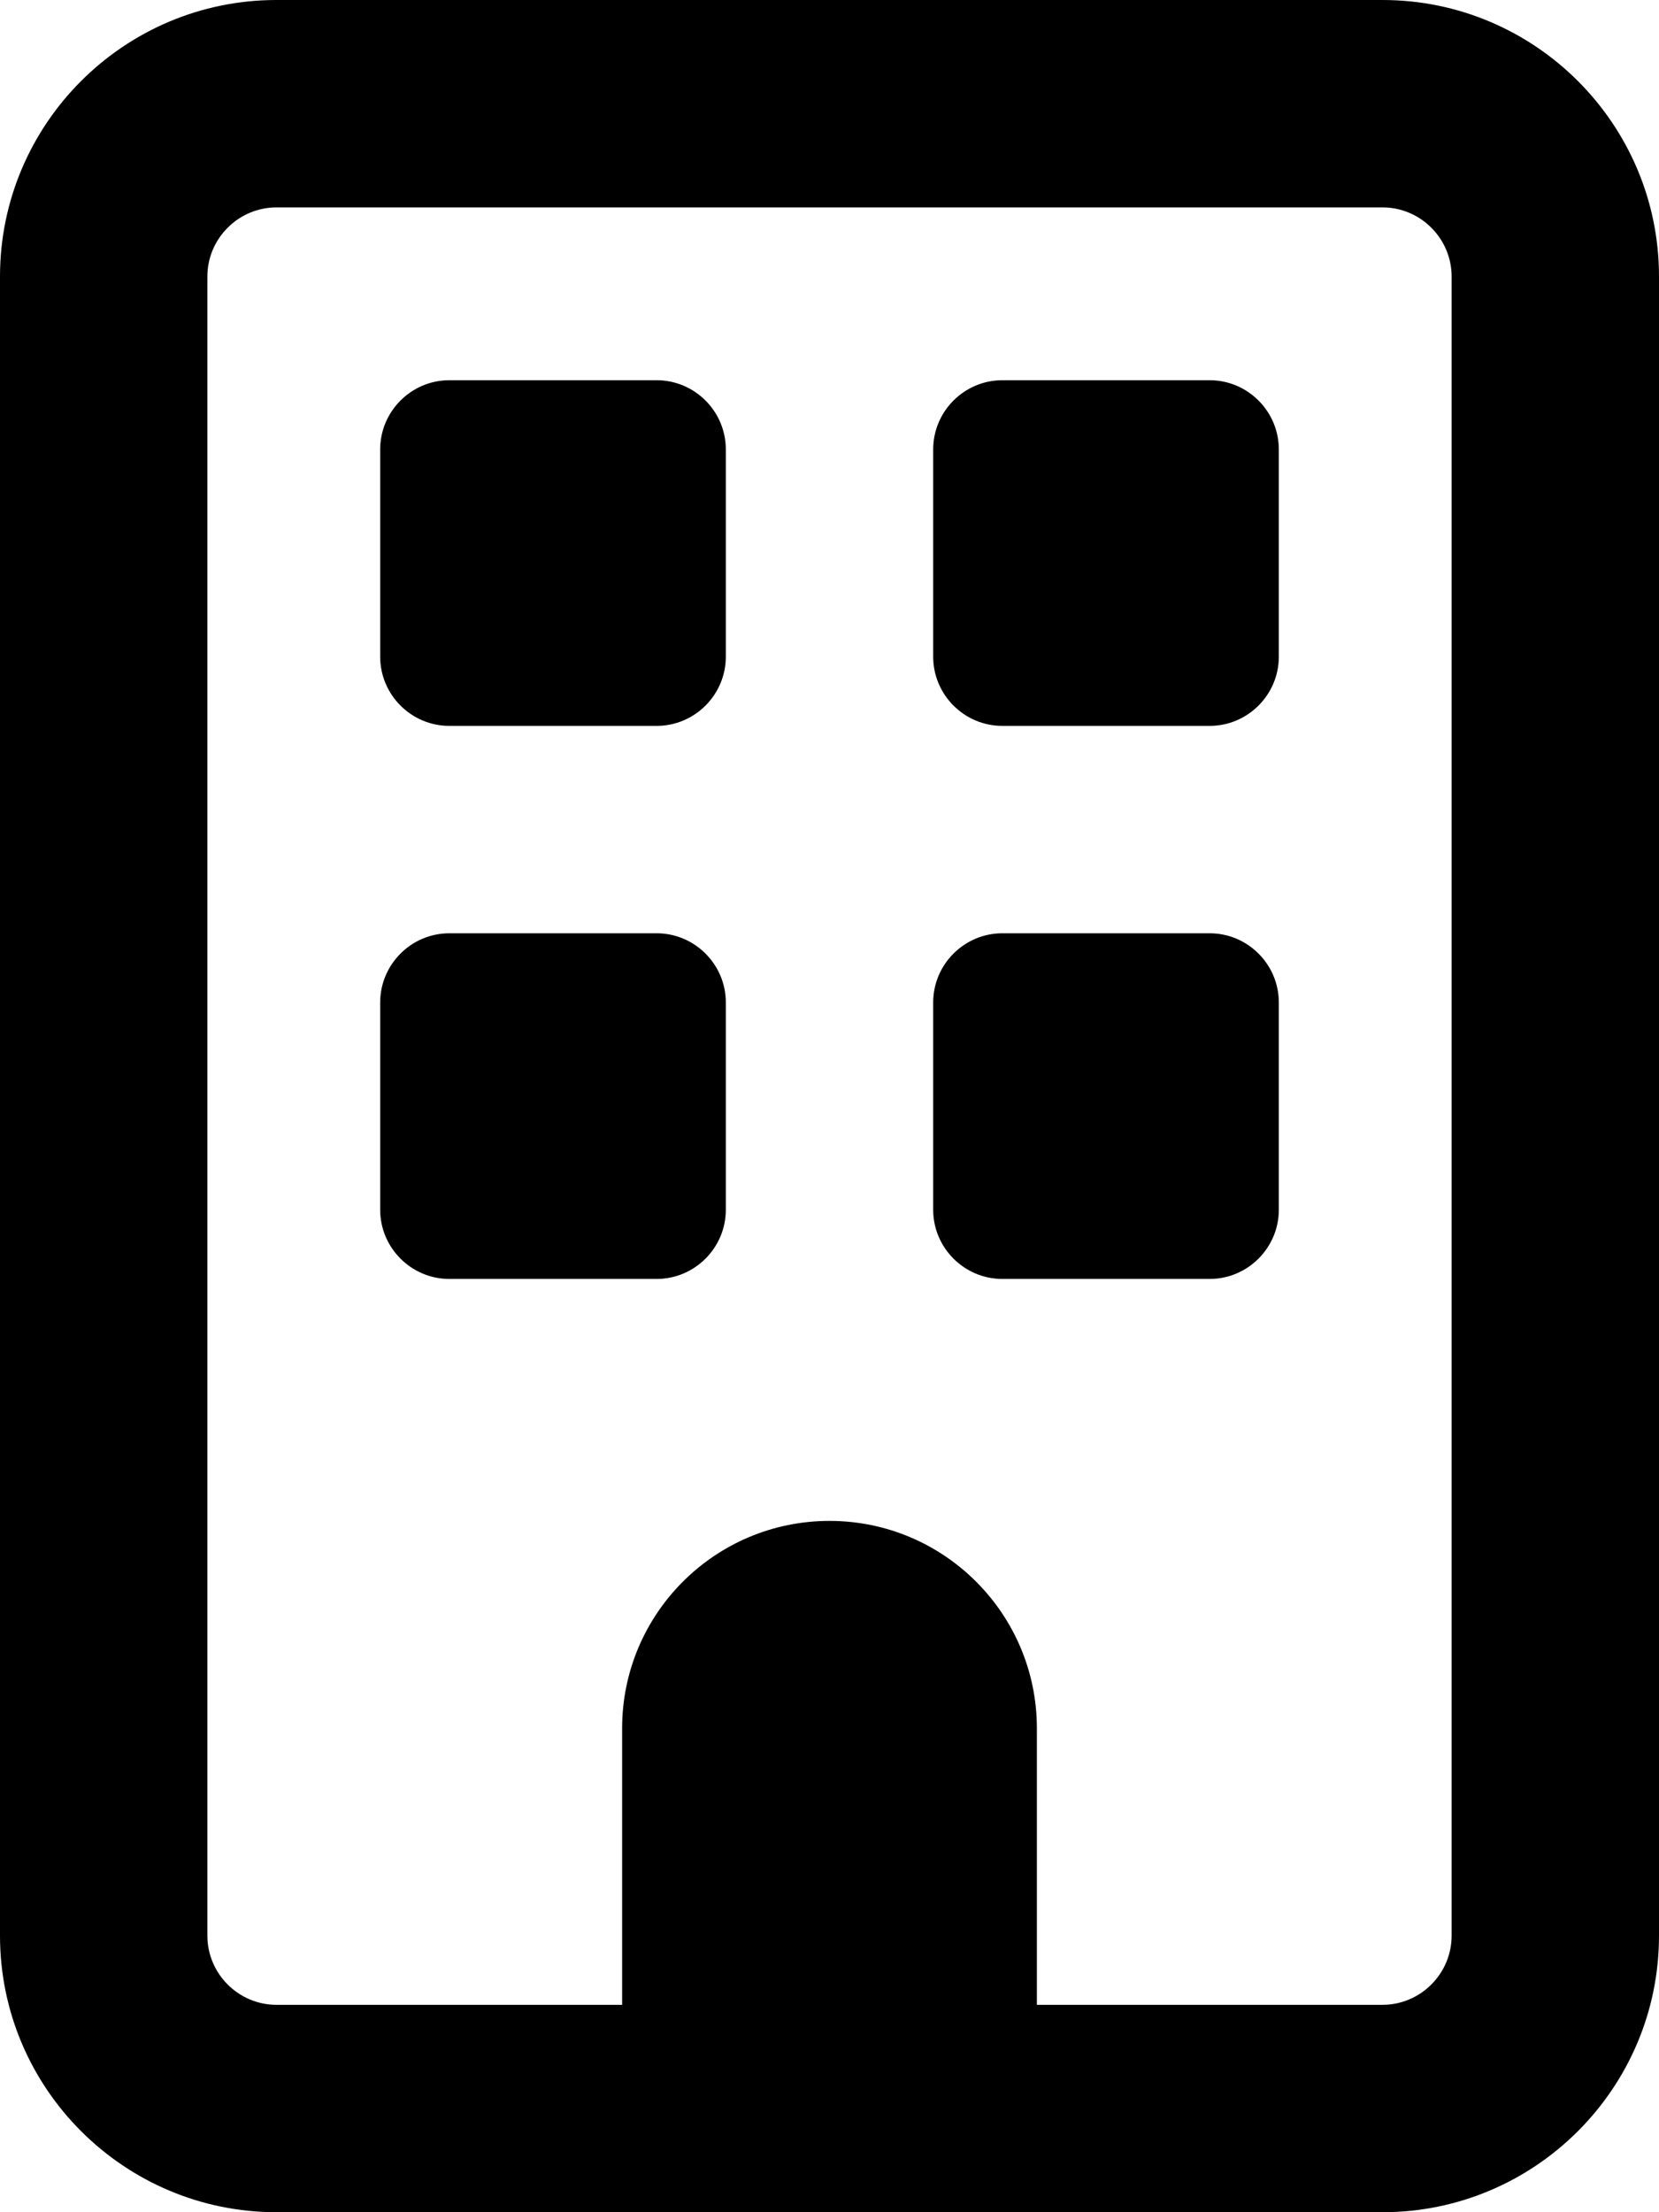
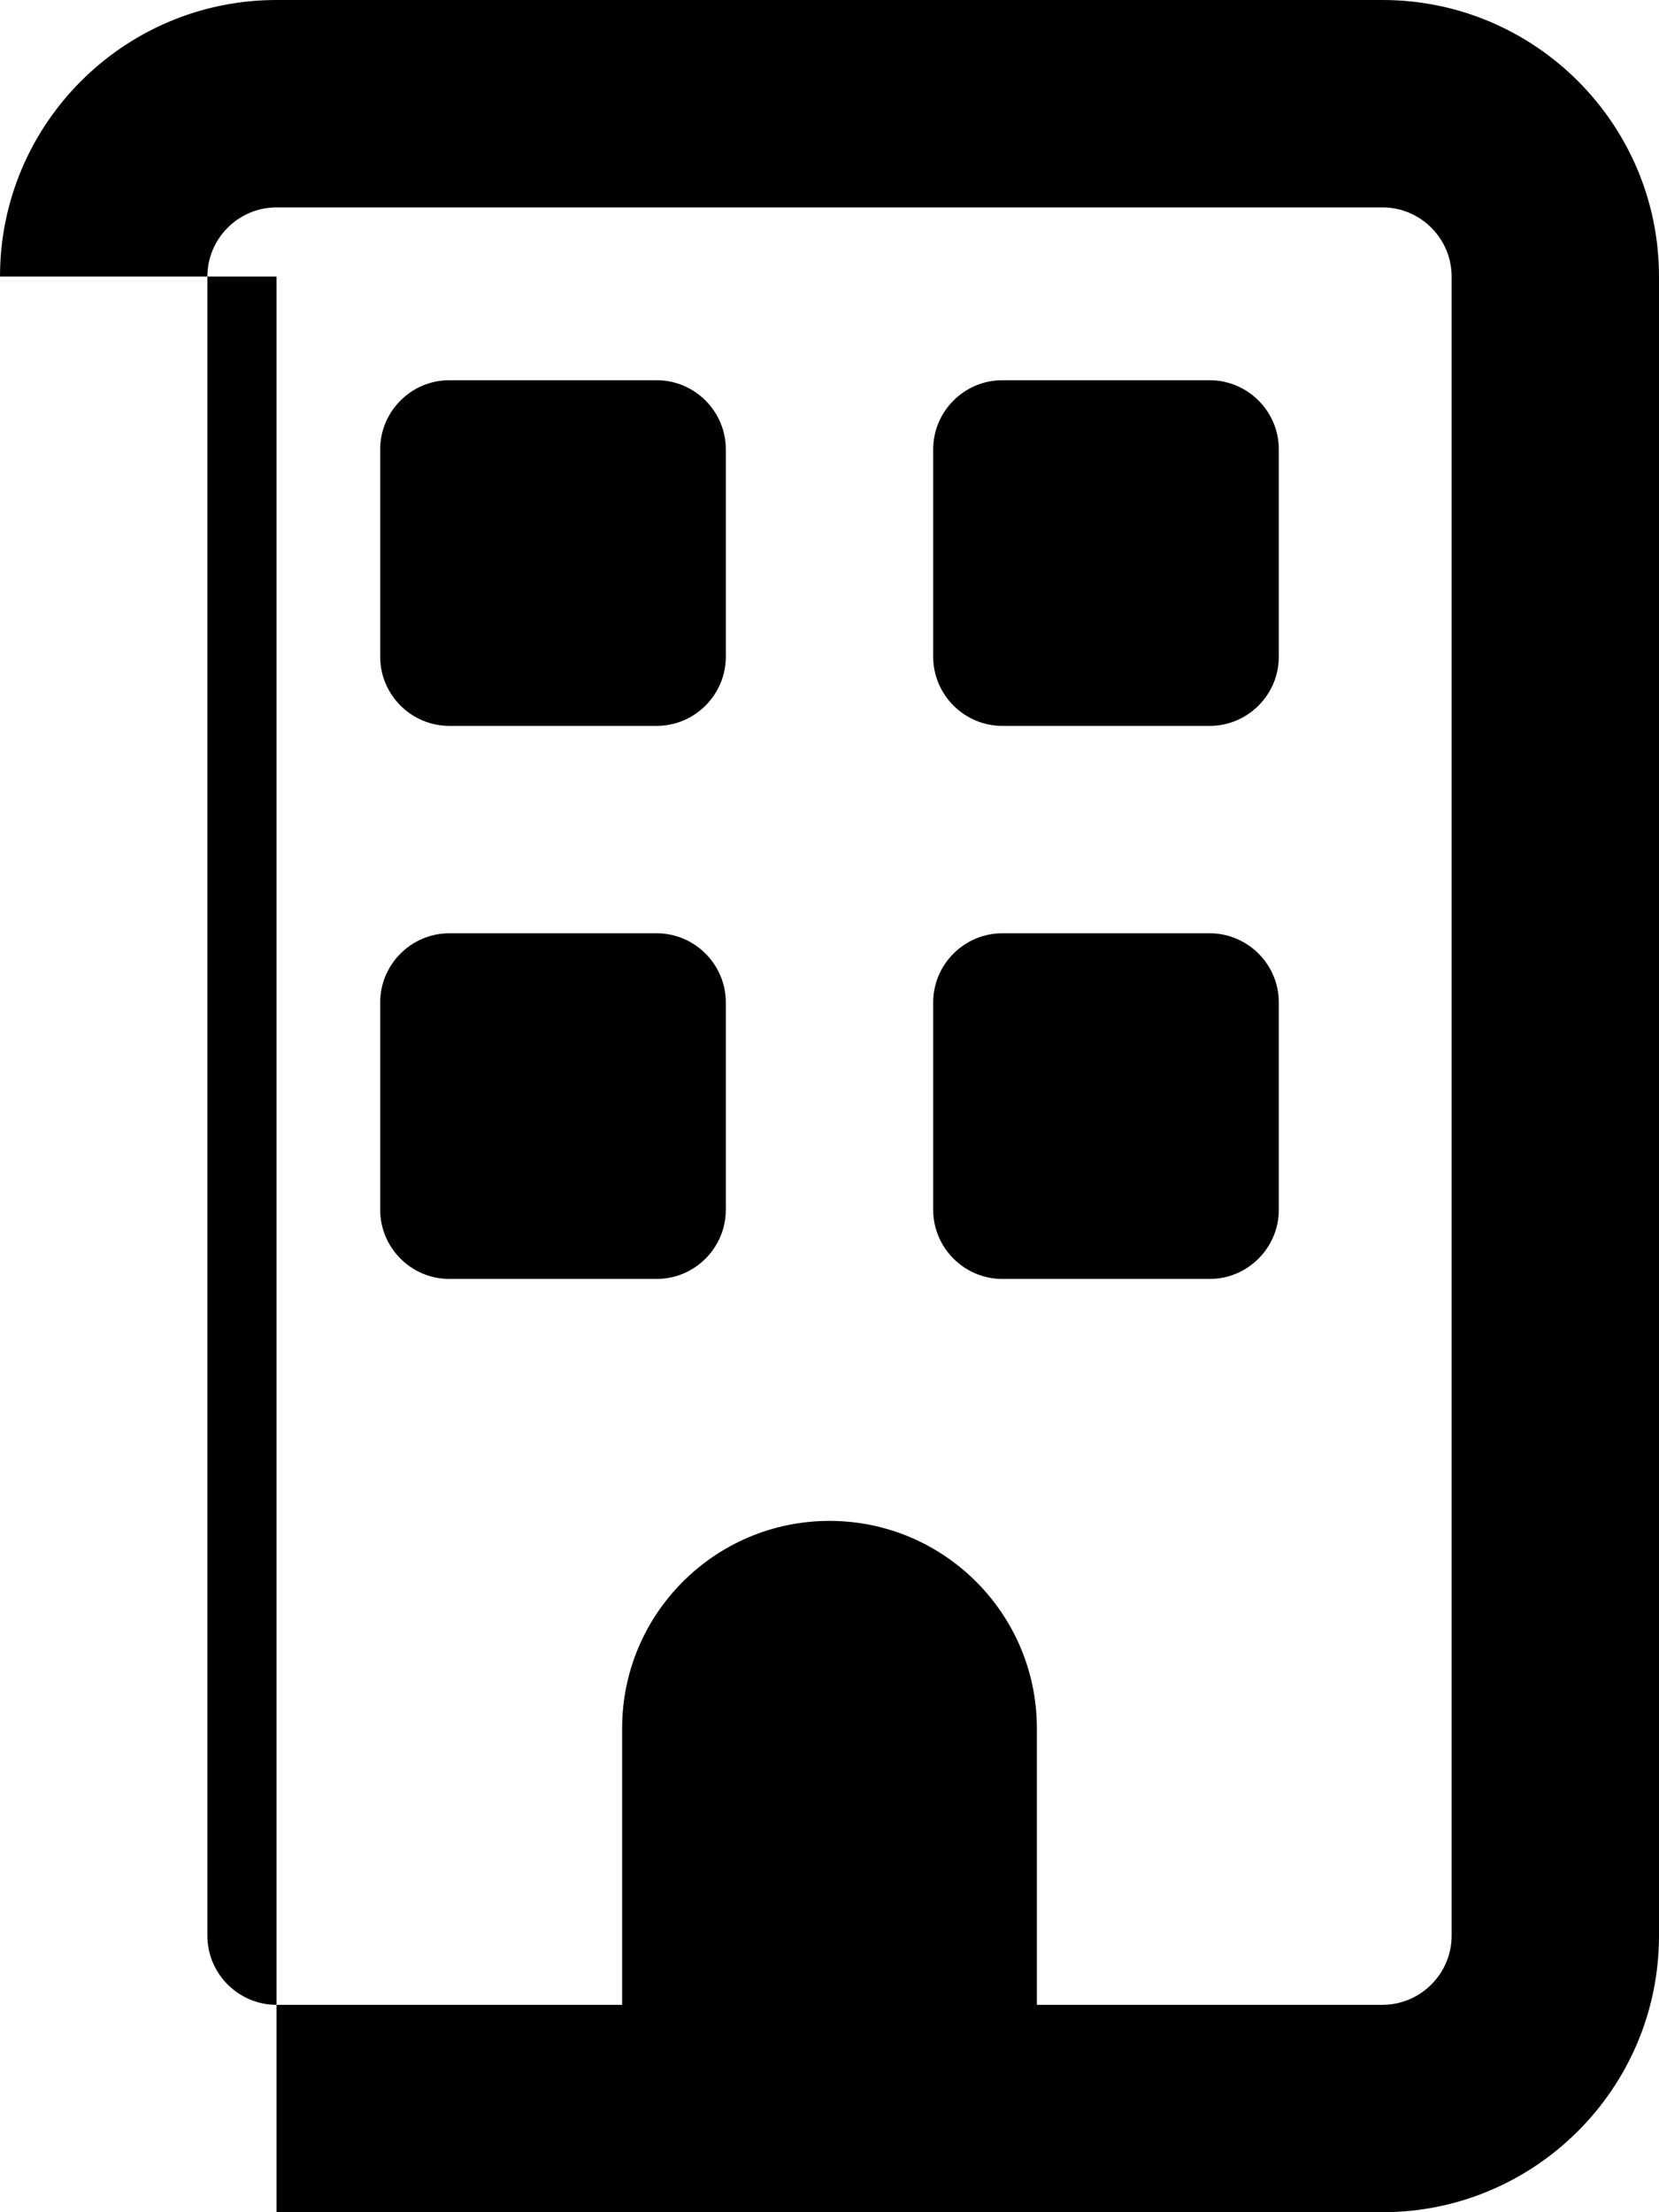
<svg xmlns="http://www.w3.org/2000/svg" fill="currentColor" viewBox="0 0 384 512">
-   <path d="M64 48c-8.8 0-16 7.2-16 16V448c0 8.8 7.2 16 16 16h80V400c0-26.5 21.5-48 48-48s48 21.5 48 48v64h80c8.8 0 16-7.2 16-16V64c0-8.8-7.2-16-16-16H64zM0 64C0 28.7 28.7 0 64 0H320c35.3 0 64 28.7 64 64V448c0 35.3-28.7 64-64 64H64c-35.3 0-64-28.7-64-64V64zm88 40c0-8.8 7.2-16 16-16h48c8.8 0 16 7.2 16 16v48c0 8.8-7.2 16-16 16H104c-8.8 0-16-7.2-16-16V104zM232 88h48c8.8 0 16 7.2 16 16v48c0 8.8-7.2 16-16 16H232c-8.8 0-16-7.2-16-16V104c0-8.8 7.2-16 16-16zM88 232c0-8.8 7.2-16 16-16h48c8.8 0 16 7.2 16 16v48c0 8.8-7.2 16-16 16H104c-8.8 0-16-7.2-16-16V232zm144-16h48c8.8 0 16 7.2 16 16v48c0 8.8-7.2 16-16 16H232c-8.8 0-16-7.2-16-16V232c0-8.8 7.2-16 16-16z" />
+   <path d="M64 48c-8.8 0-16 7.2-16 16V448c0 8.8 7.2 16 16 16h80V400c0-26.5 21.5-48 48-48s48 21.5 48 48v64h80c8.8 0 16-7.2 16-16V64c0-8.8-7.2-16-16-16H64zM0 64C0 28.7 28.7 0 64 0H320c35.3 0 64 28.7 64 64V448c0 35.3-28.7 64-64 64H64V64zm88 40c0-8.8 7.2-16 16-16h48c8.8 0 16 7.2 16 16v48c0 8.8-7.2 16-16 16H104c-8.8 0-16-7.2-16-16V104zM232 88h48c8.8 0 16 7.2 16 16v48c0 8.8-7.2 16-16 16H232c-8.8 0-16-7.2-16-16V104c0-8.8 7.2-16 16-16zM88 232c0-8.8 7.2-16 16-16h48c8.8 0 16 7.2 16 16v48c0 8.8-7.2 16-16 16H104c-8.8 0-16-7.2-16-16V232zm144-16h48c8.8 0 16 7.2 16 16v48c0 8.8-7.2 16-16 16H232c-8.8 0-16-7.2-16-16V232c0-8.8 7.2-16 16-16z" />
</svg>